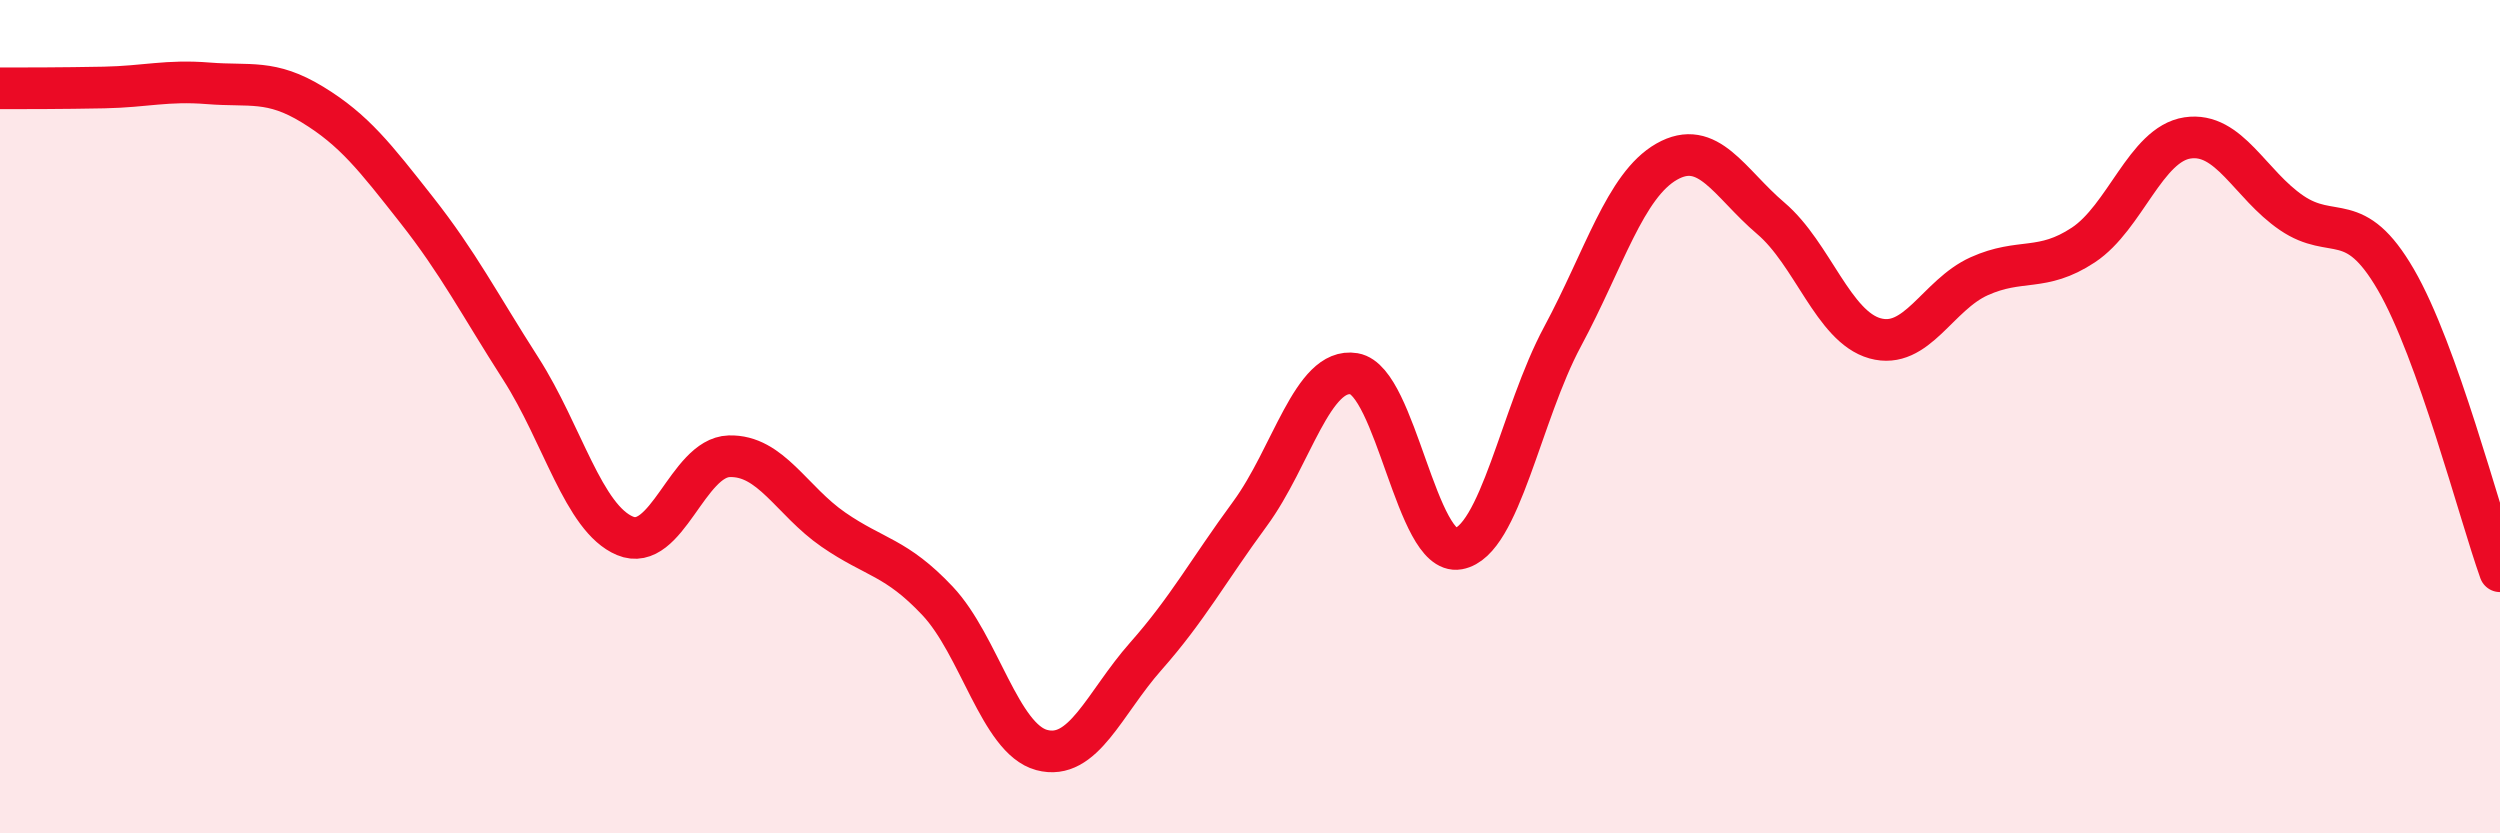
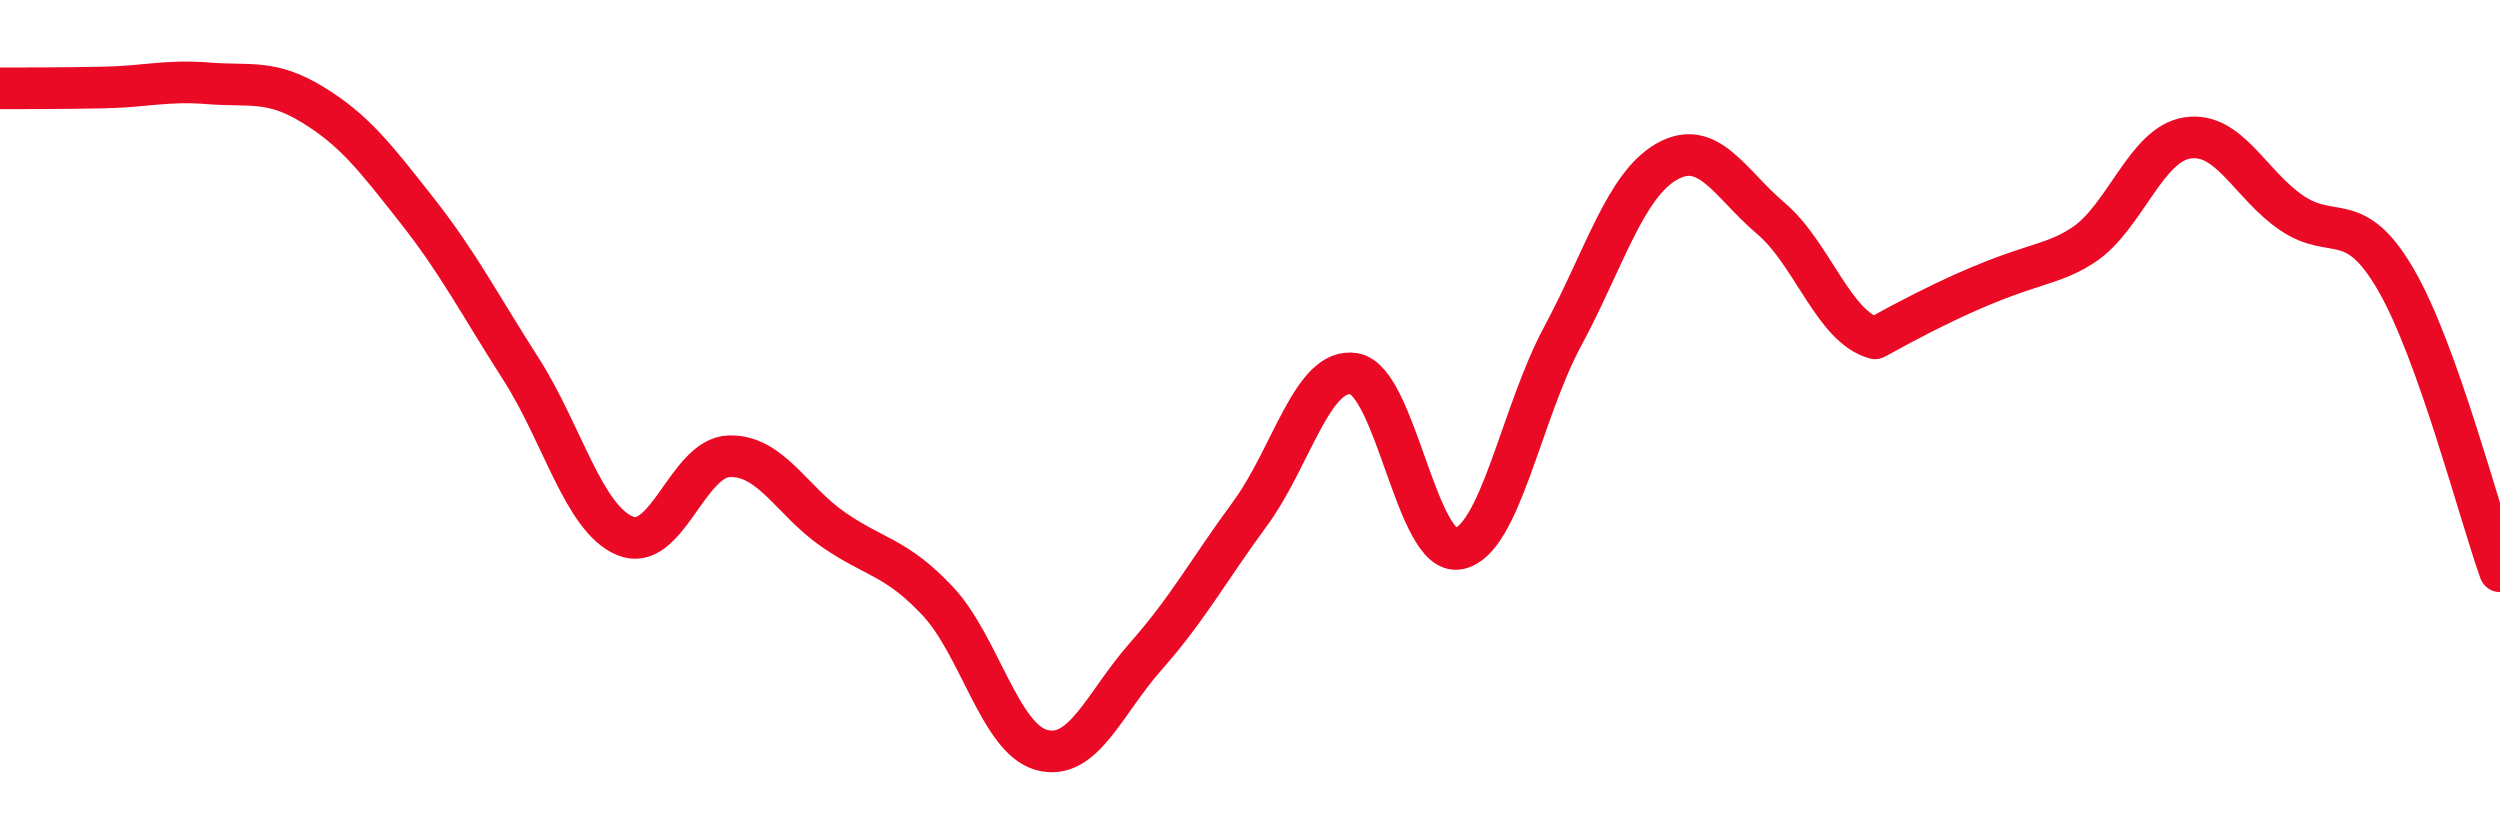
<svg xmlns="http://www.w3.org/2000/svg" width="60" height="20" viewBox="0 0 60 20">
-   <path d="M 0,2.12 C 0.5,2.12 1.5,2.12 2.5,2.1 C 3.5,2.08 4,1.92 5,2 C 6,2.08 6.5,1.9 7.5,2.51 C 8.5,3.12 9,3.77 10,5.04 C 11,6.31 11.5,7.29 12.5,8.85 C 13.5,10.41 14,12.44 15,12.86 C 16,13.28 16.5,10.98 17.5,10.95 C 18.5,10.92 19,12.02 20,12.71 C 21,13.4 21.5,13.36 22.5,14.42 C 23.5,15.48 24,17.73 25,18 C 26,18.27 26.5,16.88 27.5,15.75 C 28.5,14.62 29,13.69 30,12.33 C 31,10.97 31.5,8.8 32.5,8.97 C 33.5,9.14 34,13.35 35,13.17 C 36,12.99 36.5,9.94 37.5,8.08 C 38.5,6.22 39,4.45 40,3.88 C 41,3.31 41.5,4.39 42.5,5.24 C 43.5,6.09 44,7.84 45,8.12 C 46,8.4 46.5,7.08 47.5,6.63 C 48.5,6.18 49,6.54 50,5.88 C 51,5.22 51.5,3.46 52.5,3.31 C 53.5,3.16 54,4.43 55,5.11 C 56,5.79 56.5,4.99 57.5,6.71 C 58.5,8.43 59.5,12.31 60,13.71L60 20L0 20Z" fill="#EB0A25" opacity="0.1" stroke-linecap="round" stroke-linejoin="round" />
-   <path d="M 0,2.12 C 0.5,2.12 1.5,2.12 2.5,2.1 C 3.5,2.08 4,1.92 5,2 C 6,2.08 6.5,1.9 7.5,2.51 C 8.5,3.12 9,3.77 10,5.04 C 11,6.31 11.5,7.29 12.5,8.85 C 13.5,10.41 14,12.44 15,12.86 C 16,13.28 16.5,10.98 17.5,10.95 C 18.5,10.92 19,12.02 20,12.71 C 21,13.4 21.5,13.36 22.5,14.42 C 23.5,15.48 24,17.73 25,18 C 26,18.27 26.5,16.88 27.5,15.75 C 28.5,14.62 29,13.69 30,12.33 C 31,10.97 31.5,8.8 32.5,8.97 C 33.5,9.14 34,13.35 35,13.17 C 36,12.99 36.5,9.94 37.5,8.08 C 38.5,6.22 39,4.45 40,3.88 C 41,3.31 41.5,4.39 42.5,5.24 C 43.5,6.09 44,7.84 45,8.12 C 46,8.4 46.5,7.08 47.5,6.63 C 48.5,6.18 49,6.54 50,5.88 C 51,5.22 51.5,3.46 52.5,3.31 C 53.5,3.16 54,4.43 55,5.11 C 56,5.79 56.5,4.99 57.5,6.71 C 58.5,8.43 59.5,12.31 60,13.71" stroke="#EB0A25" stroke-width="1" fill="none" stroke-linecap="round" stroke-linejoin="round" />
+   <path d="M 0,2.12 C 0.5,2.12 1.5,2.12 2.5,2.1 C 3.5,2.08 4,1.92 5,2 C 6,2.08 6.5,1.9 7.5,2.51 C 8.5,3.12 9,3.77 10,5.04 C 11,6.31 11.5,7.29 12.5,8.85 C 13.5,10.41 14,12.44 15,12.86 C 16,13.28 16.5,10.98 17.5,10.95 C 18.5,10.92 19,12.02 20,12.71 C 21,13.4 21.5,13.36 22.5,14.42 C 23.5,15.48 24,17.73 25,18 C 26,18.27 26.5,16.88 27.5,15.75 C 28.5,14.62 29,13.69 30,12.33 C 31,10.97 31.5,8.8 32.5,8.97 C 33.5,9.14 34,13.35 35,13.17 C 36,12.99 36.5,9.94 37.5,8.08 C 38.5,6.22 39,4.45 40,3.88 C 41,3.31 41.5,4.39 42.5,5.24 C 43.5,6.09 44,7.84 45,8.12 C 48.5,6.18 49,6.54 50,5.88 C 51,5.22 51.5,3.46 52.5,3.31 C 53.5,3.16 54,4.43 55,5.11 C 56,5.79 56.5,4.99 57.5,6.71 C 58.5,8.43 59.5,12.31 60,13.71" stroke="#EB0A25" stroke-width="1" fill="none" stroke-linecap="round" stroke-linejoin="round" />
</svg>